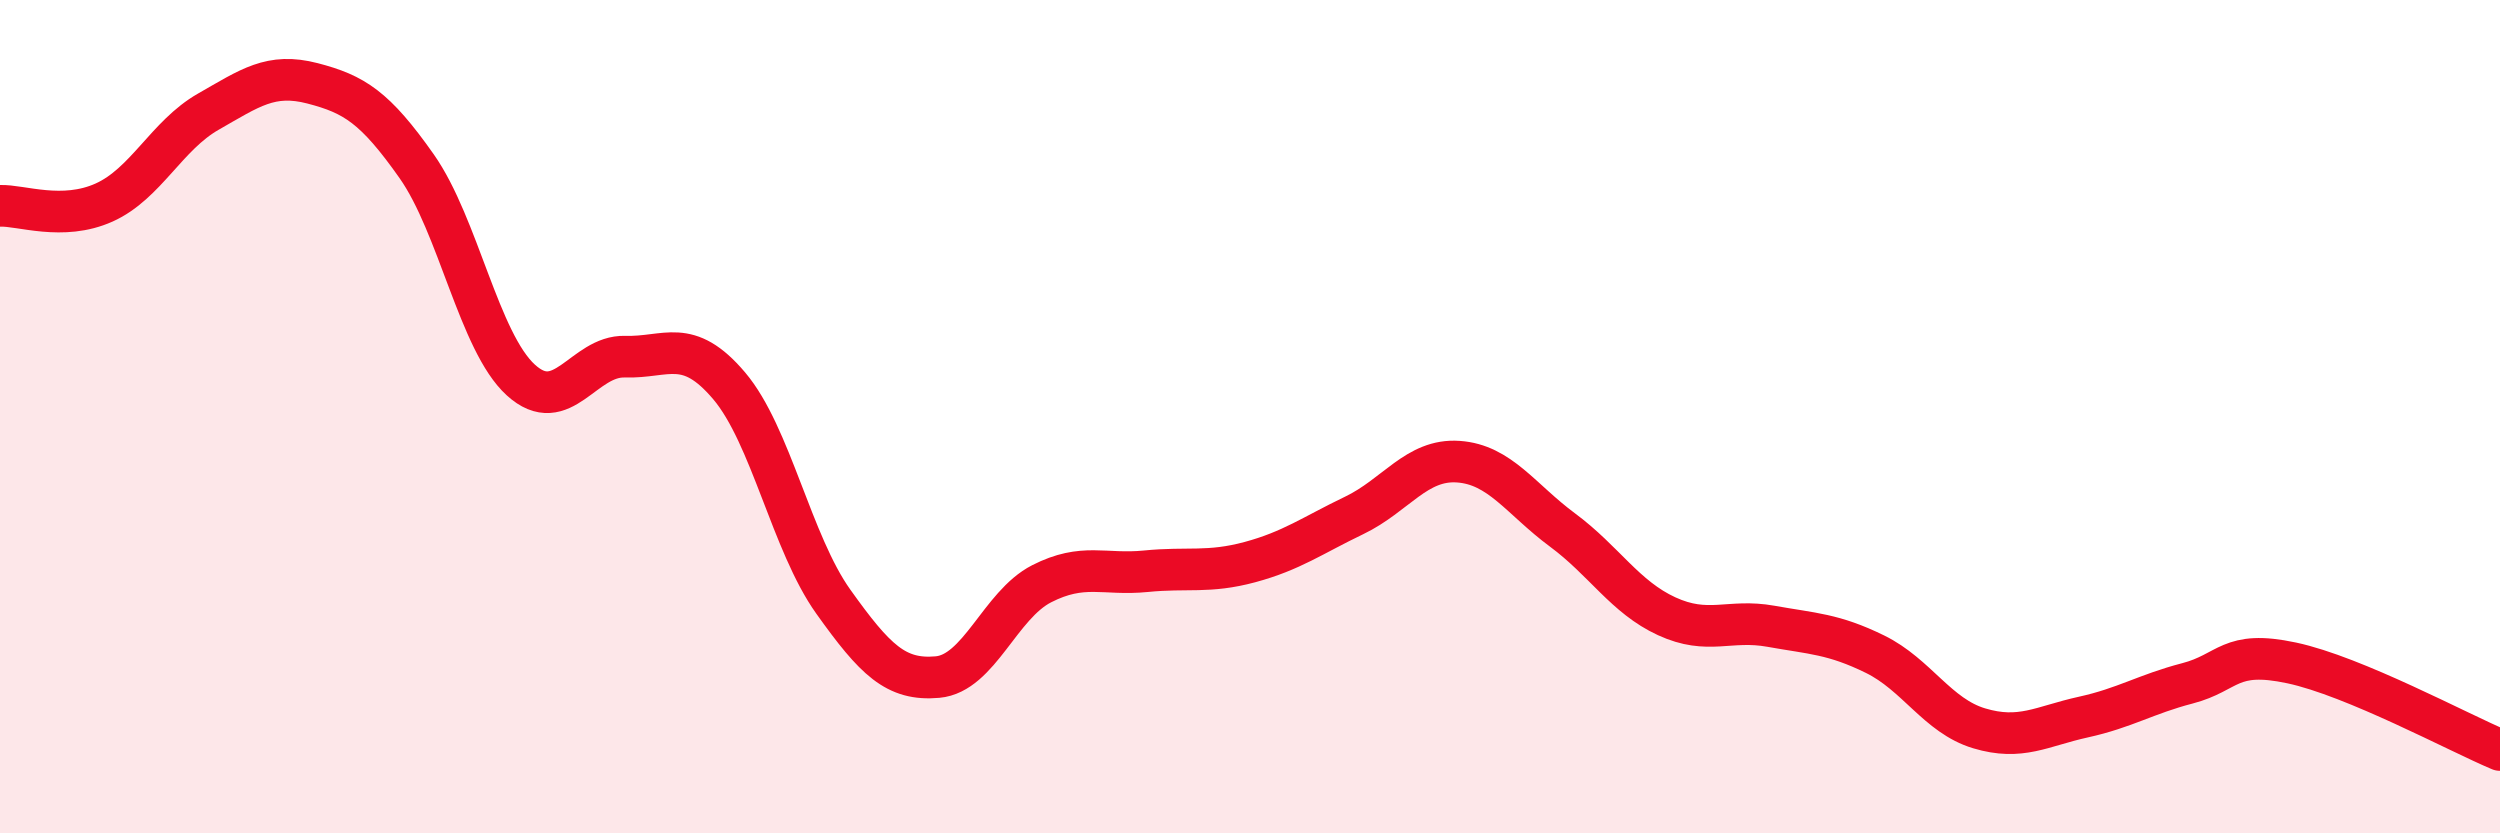
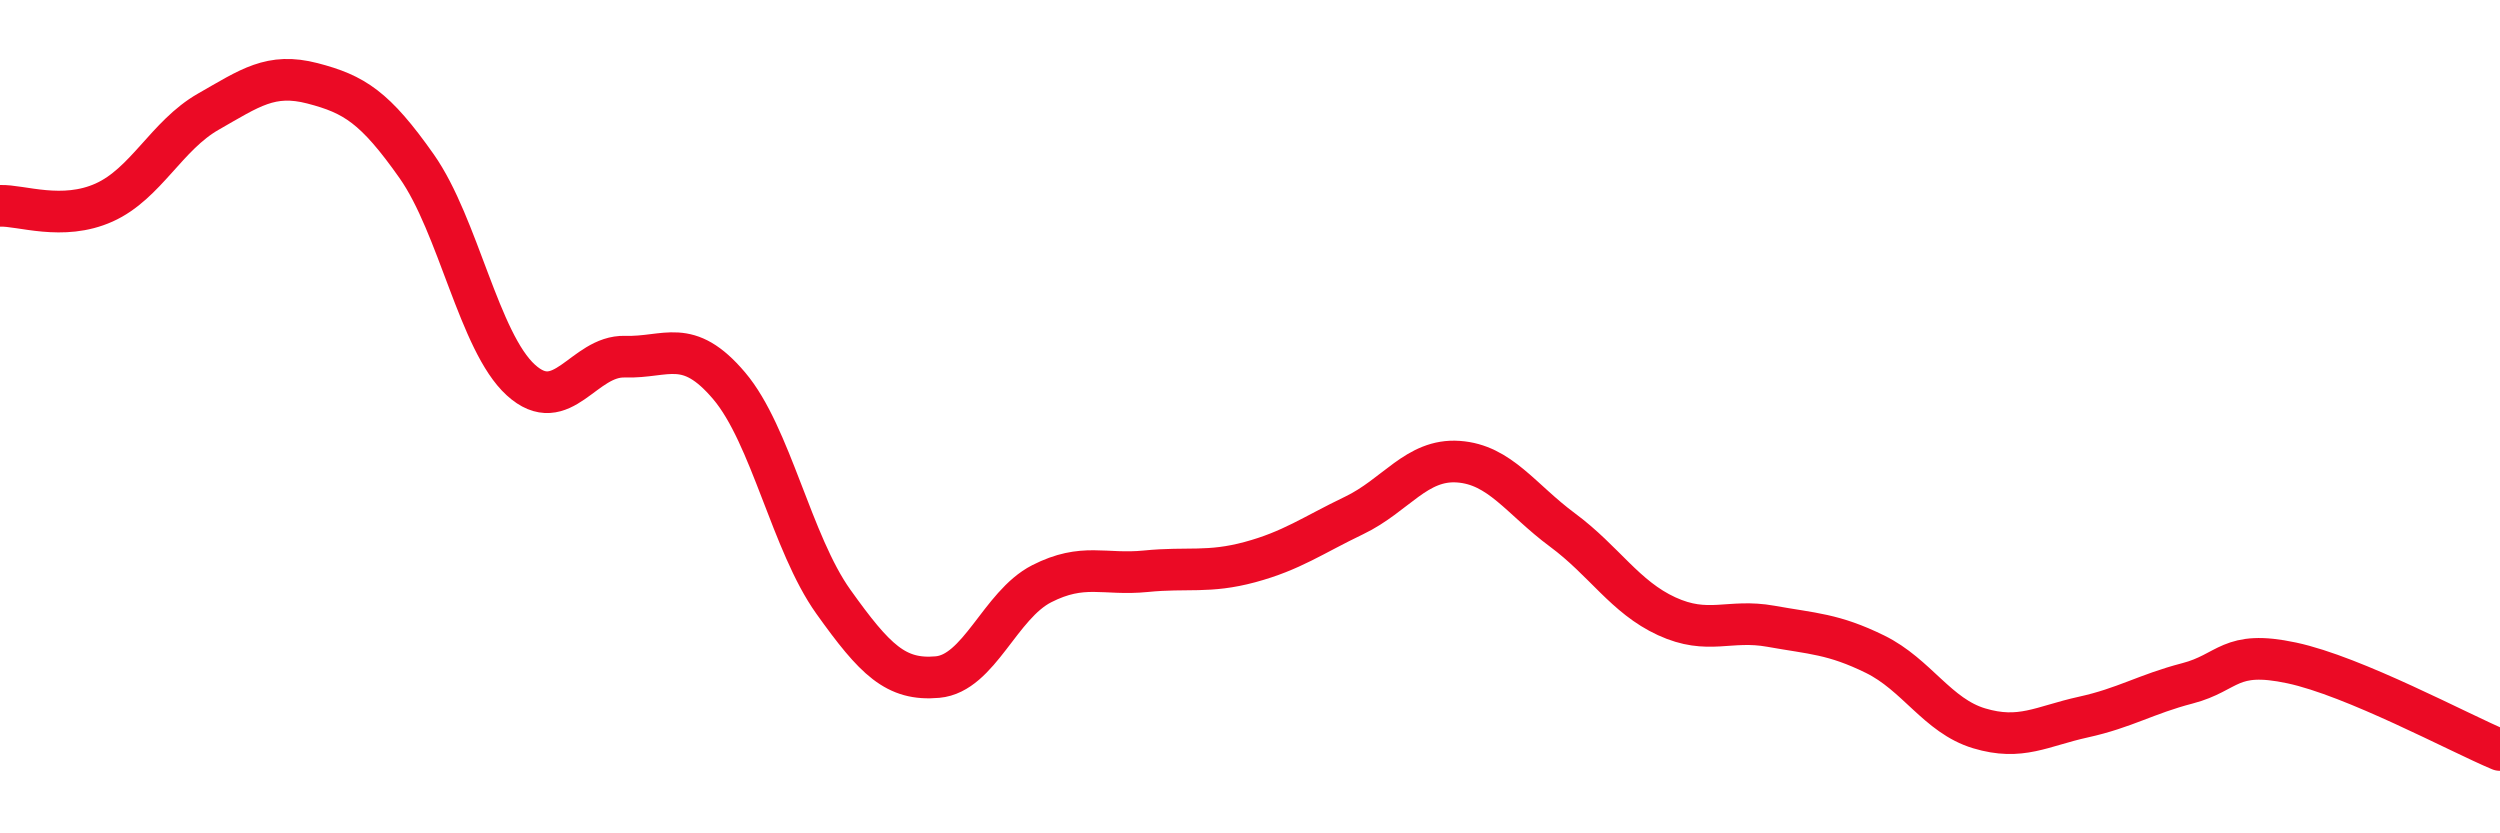
<svg xmlns="http://www.w3.org/2000/svg" width="60" height="20" viewBox="0 0 60 20">
-   <path d="M 0,4.94 C 0.5,4.92 1.5,5.31 2.5,4.86 C 3.5,4.41 4,3.25 5,2.68 C 6,2.11 6.5,1.74 7.5,2 C 8.5,2.26 9,2.57 10,3.99 C 11,5.41 11.5,8.21 12.5,9.12 C 13.5,10.03 14,8.53 15,8.56 C 16,8.59 16.5,8.08 17.5,9.26 C 18.5,10.44 19,13.04 20,14.44 C 21,15.84 21.5,16.34 22.5,16.25 C 23.5,16.16 24,14.52 25,14.01 C 26,13.5 26.5,13.81 27.5,13.71 C 28.5,13.61 29,13.76 30,13.49 C 31,13.22 31.5,12.85 32.5,12.37 C 33.5,11.89 34,11.01 35,11.08 C 36,11.15 36.5,11.98 37.5,12.72 C 38.5,13.46 39,14.33 40,14.79 C 41,15.25 41.5,14.85 42.5,15.03 C 43.5,15.21 44,15.21 45,15.7 C 46,16.19 46.5,17.18 47.5,17.48 C 48.5,17.78 49,17.43 50,17.21 C 51,16.99 51.5,16.66 52.5,16.4 C 53.5,16.14 53.5,15.59 55,15.91 C 56.5,16.23 59,17.58 60,18L60 20L0 20Z" fill="#EB0A25" opacity="0.1" stroke-linecap="round" stroke-linejoin="round" />
  <path d="M 0,4.94 C 0.5,4.92 1.5,5.31 2.5,4.86 C 3.5,4.41 4,3.25 5,2.68 C 6,2.11 6.5,1.74 7.5,2 C 8.5,2.26 9,2.57 10,3.99 C 11,5.41 11.5,8.21 12.5,9.12 C 13.5,10.03 14,8.53 15,8.56 C 16,8.59 16.5,8.08 17.5,9.26 C 18.5,10.44 19,13.04 20,14.44 C 21,15.84 21.5,16.34 22.5,16.25 C 23.5,16.16 24,14.52 25,14.01 C 26,13.5 26.5,13.81 27.5,13.71 C 28.5,13.61 29,13.76 30,13.49 C 31,13.22 31.5,12.85 32.5,12.37 C 33.5,11.89 34,11.01 35,11.08 C 36,11.15 36.5,11.98 37.5,12.72 C 38.5,13.46 39,14.33 40,14.79 C 41,15.25 41.5,14.85 42.5,15.03 C 43.5,15.21 44,15.21 45,15.7 C 46,16.19 46.5,17.18 47.5,17.48 C 48.5,17.78 49,17.43 50,17.21 C 51,16.99 51.5,16.66 52.5,16.4 C 53.5,16.14 53.5,15.59 55,15.91 C 56.5,16.23 59,17.58 60,18" stroke="#EB0A25" stroke-width="1" fill="none" stroke-linecap="round" stroke-linejoin="round" />
</svg>